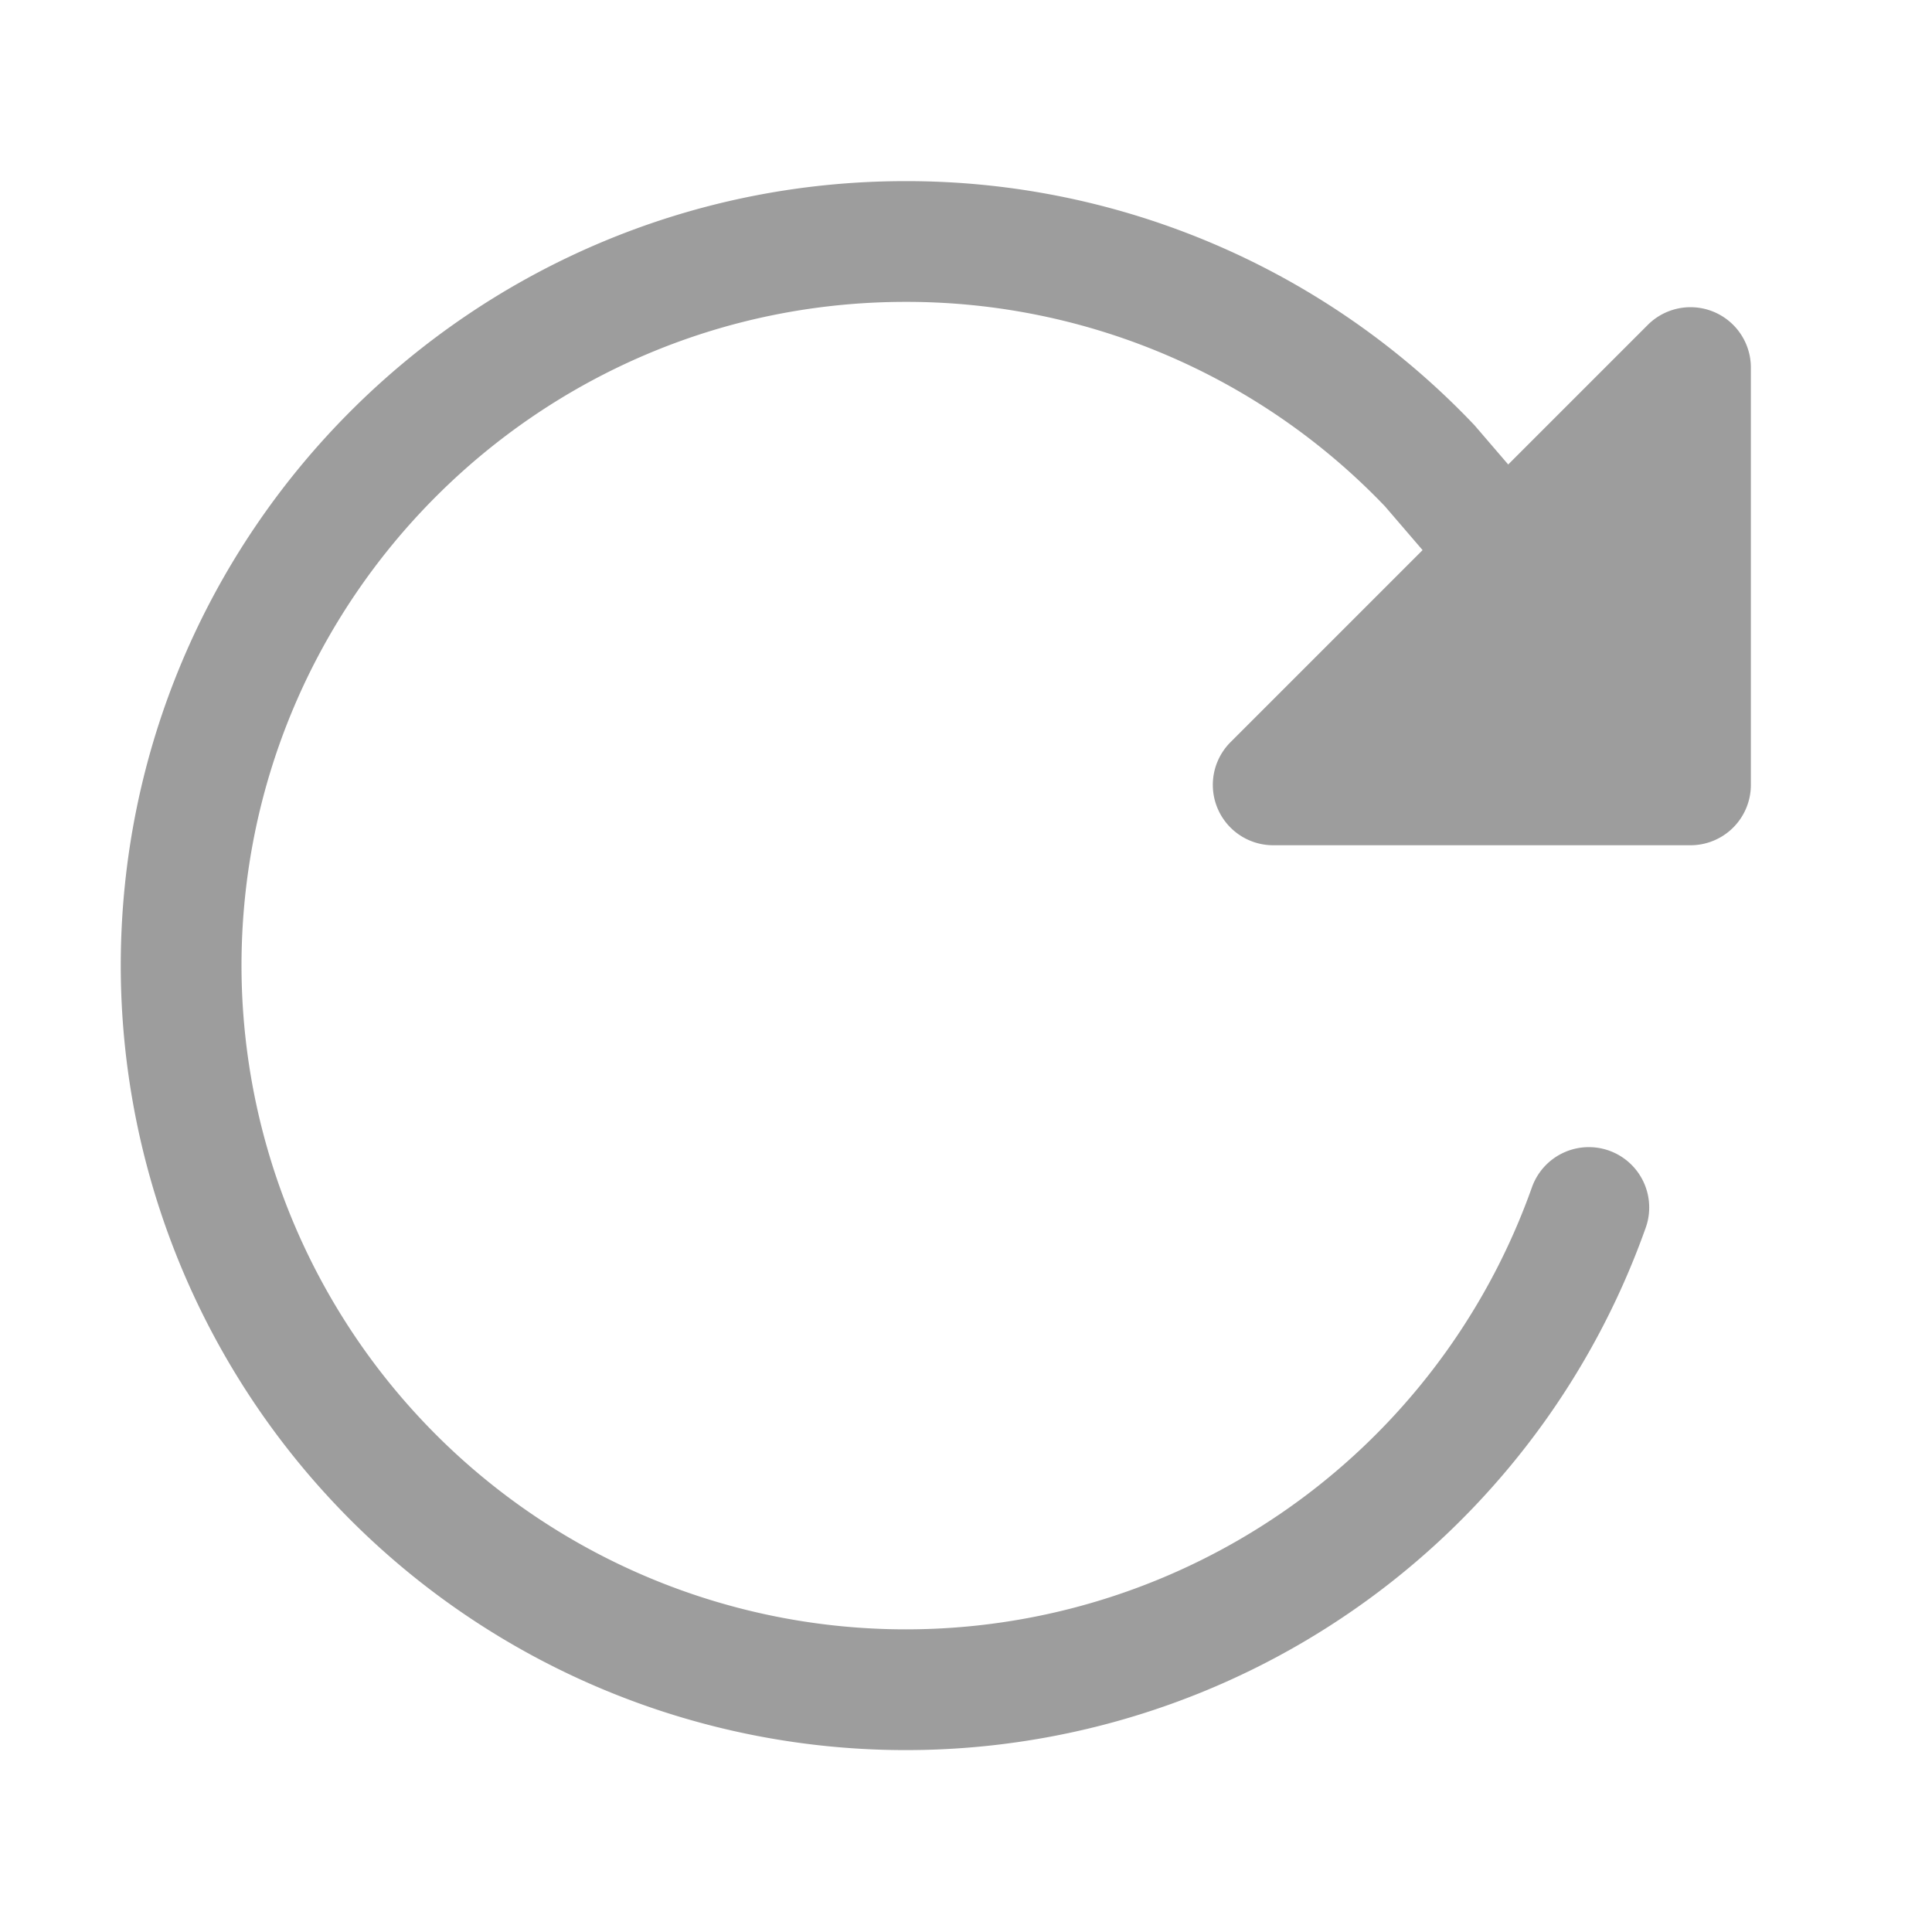
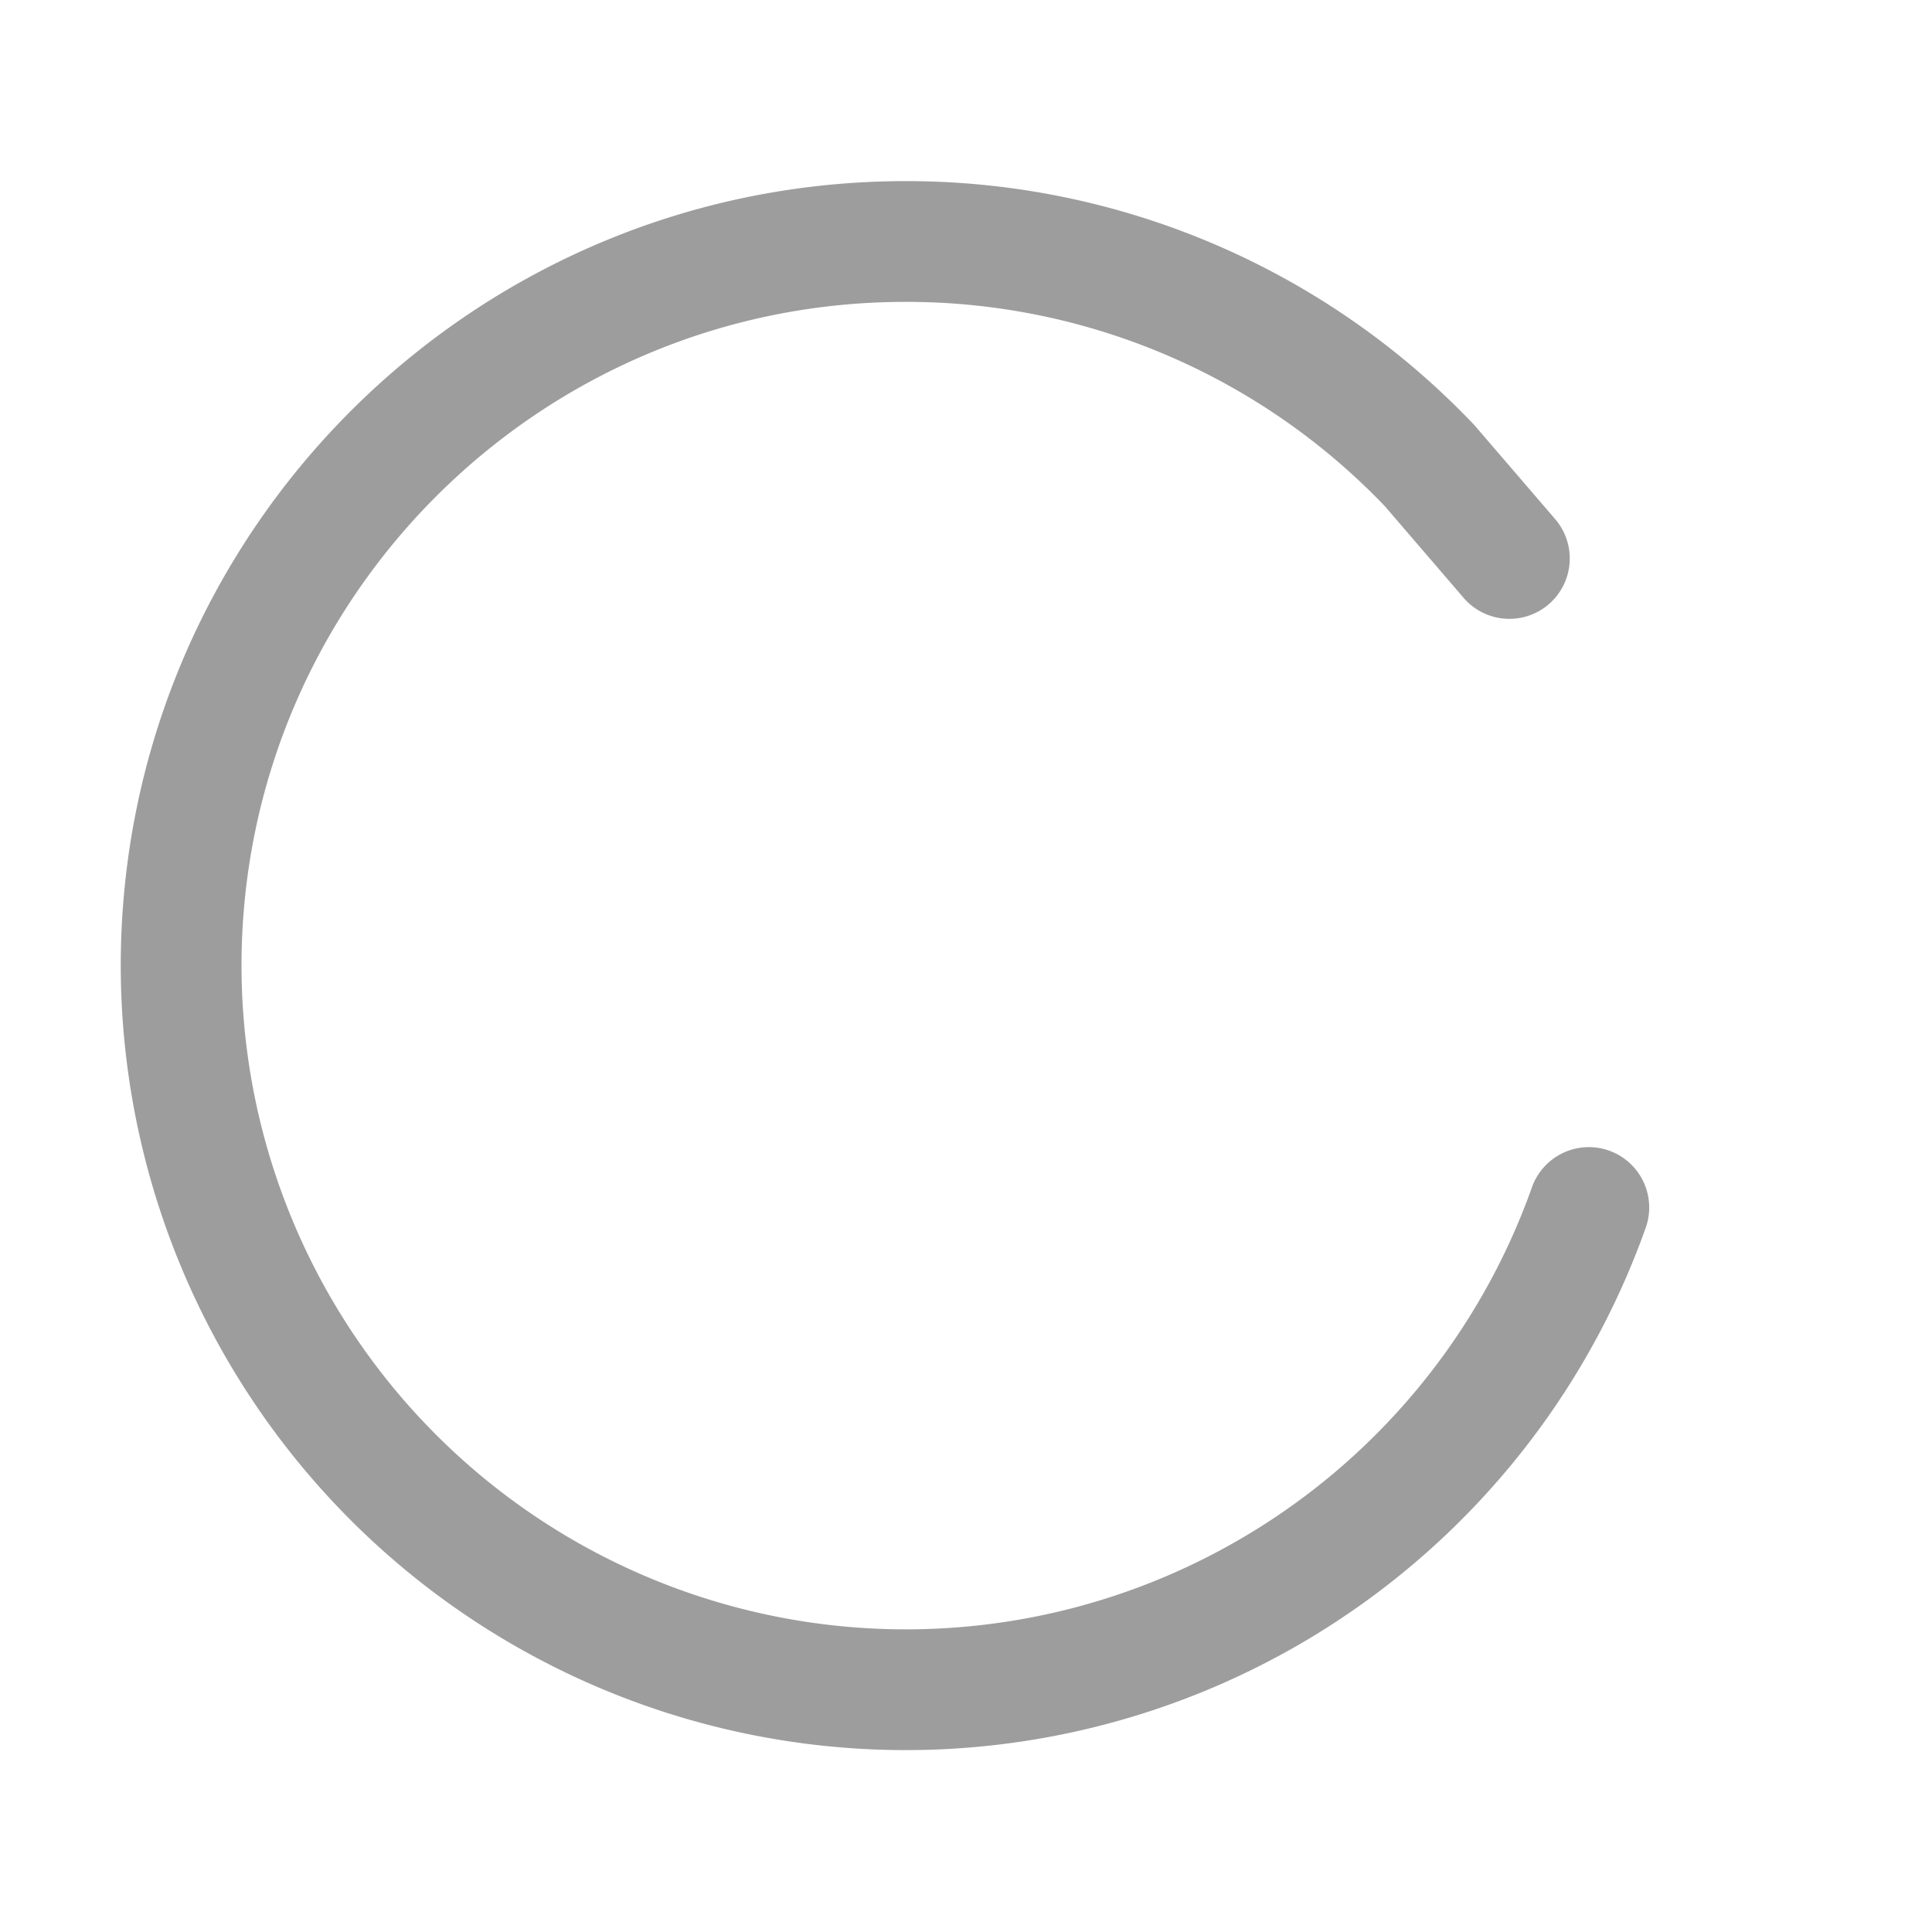
<svg xmlns="http://www.w3.org/2000/svg" width="16" height="16" fill="none">
  <path stroke="#9D9D9D" stroke-linecap="round" stroke-miterlimit="10" d="m12.5 4.625-.66-.768A5.982 5.982 0 0 0 7.5 2c-3.313 0-6 2.688-6 6a6.002 6.002 0 0 0 11.658 2" />
-   <path fill="#9D9D9D" d="M14.5 3.044V6.5a.5.5 0 0 1-.5.5h-3.456a.5.5 0 0 1-.354-.853l3.456-3.456a.5.5 0 0 1 .854.353Z" />
</svg>